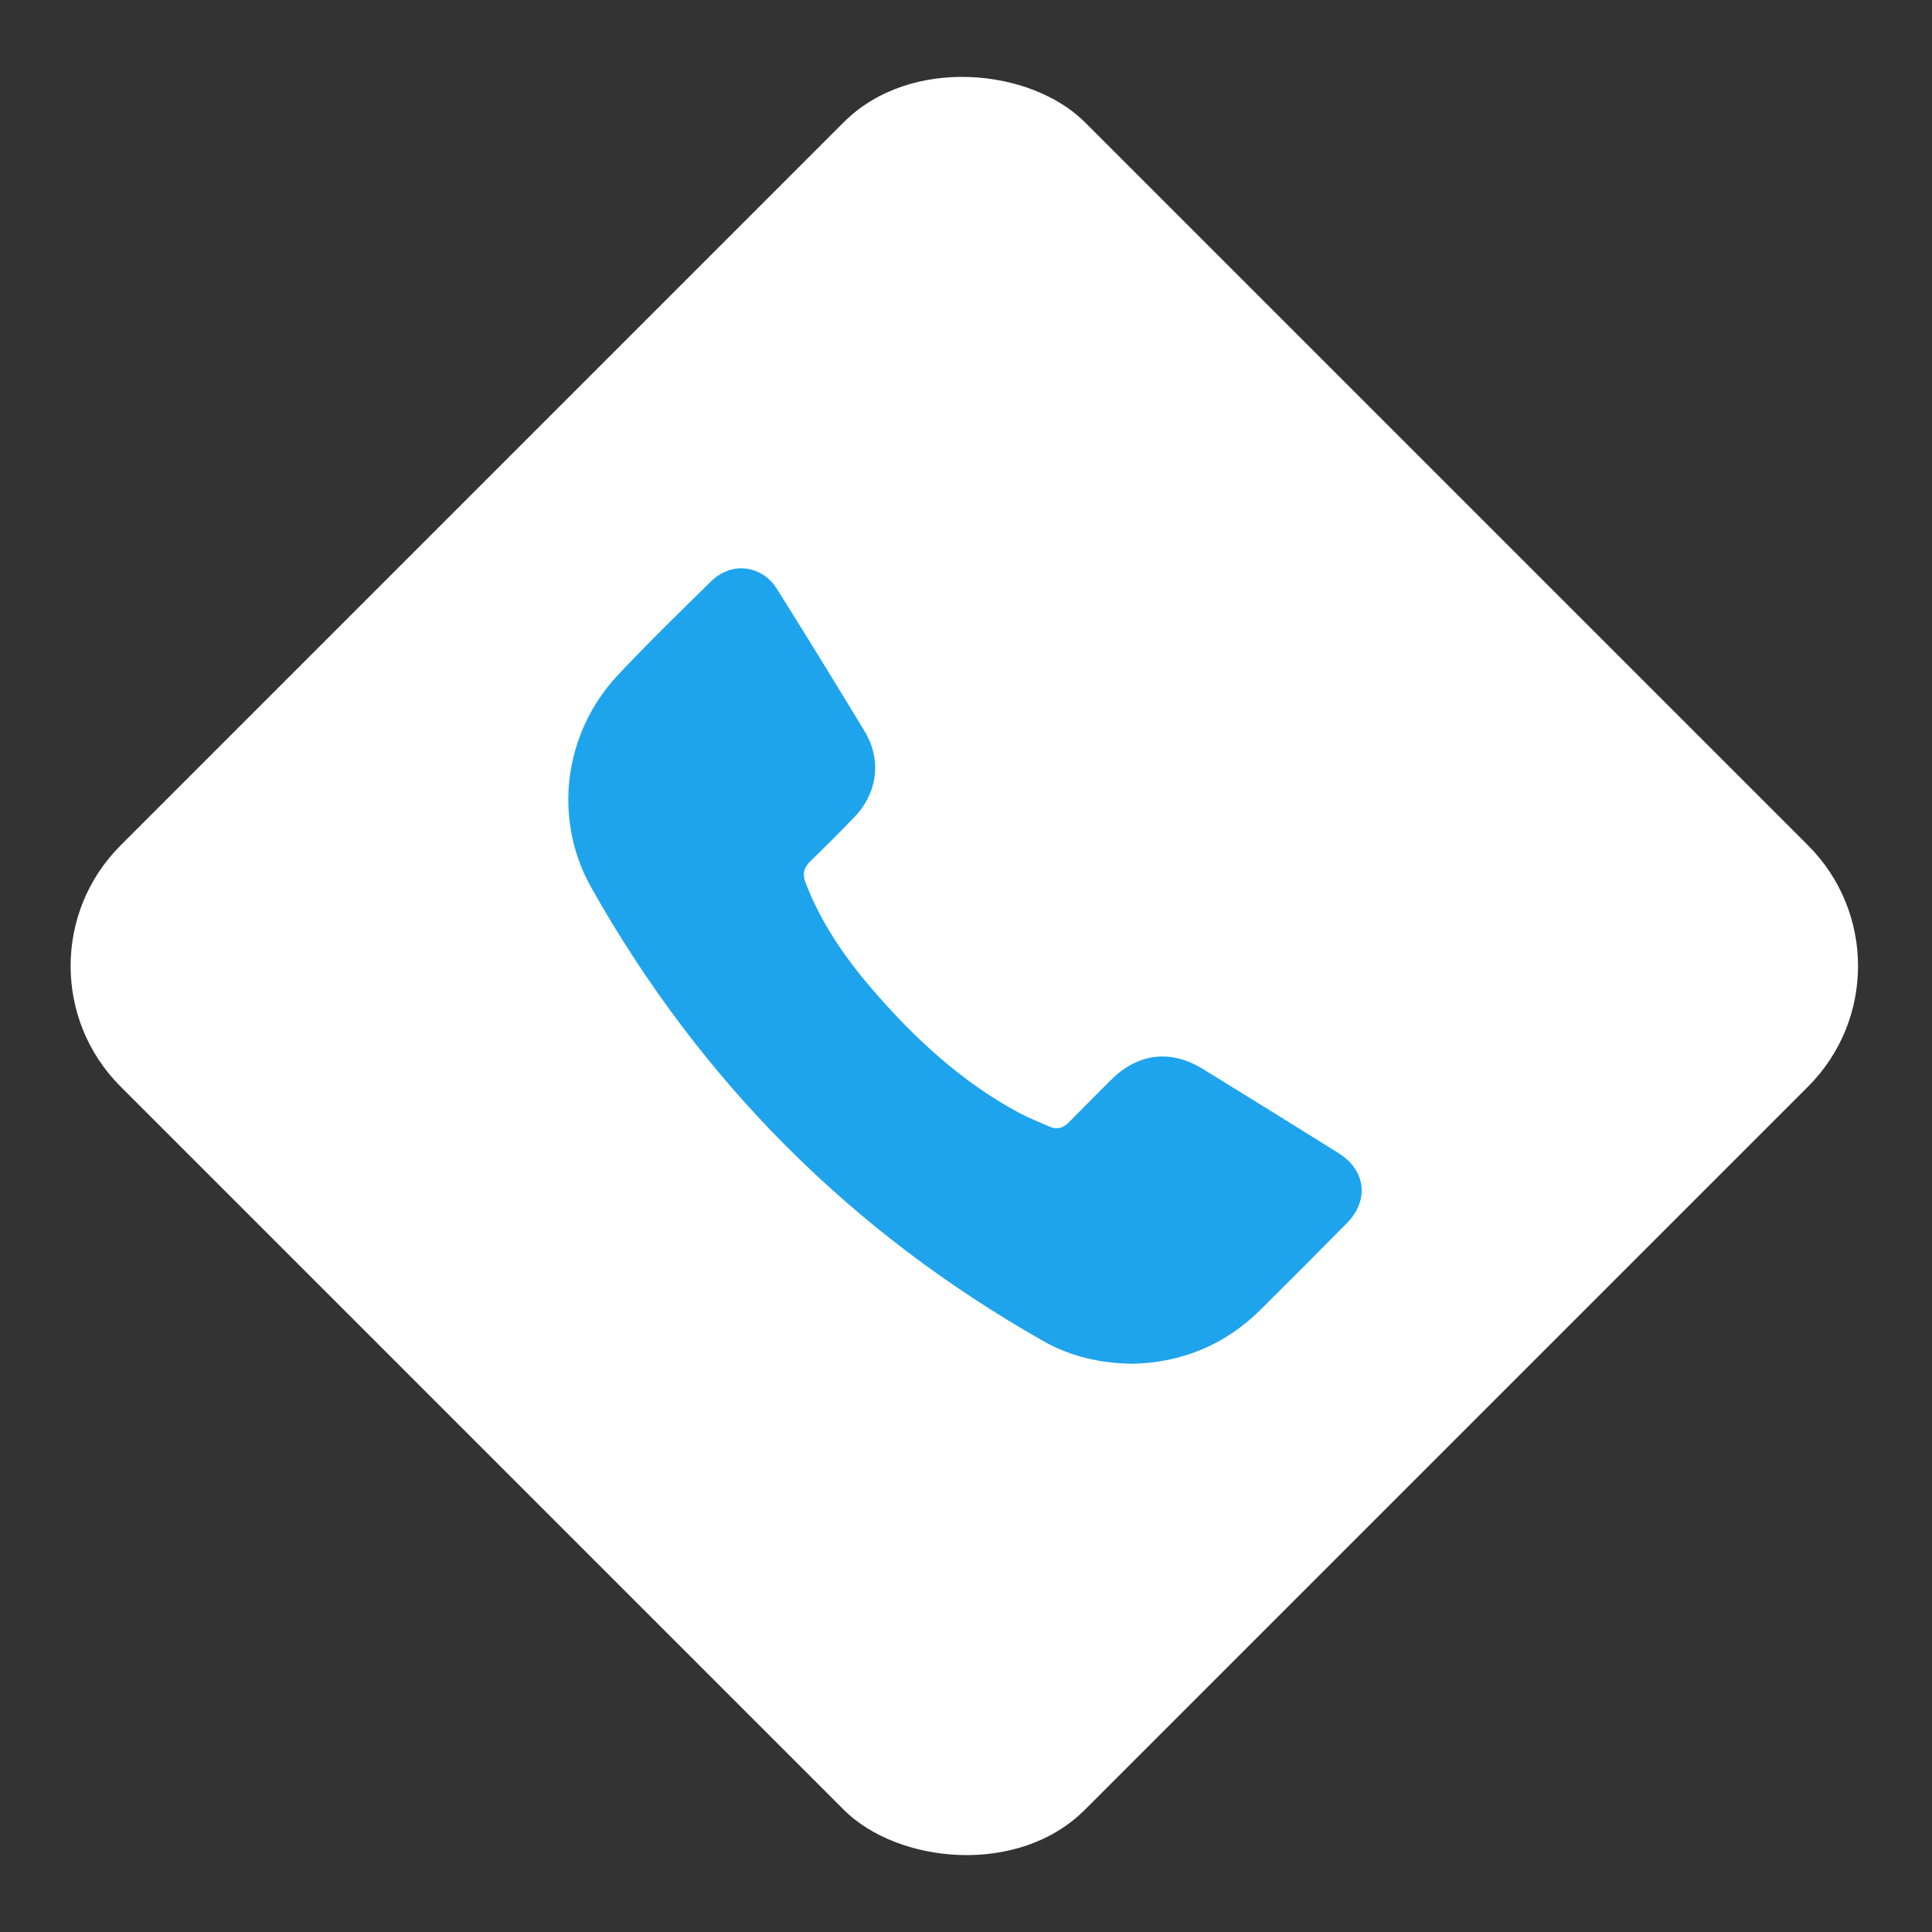
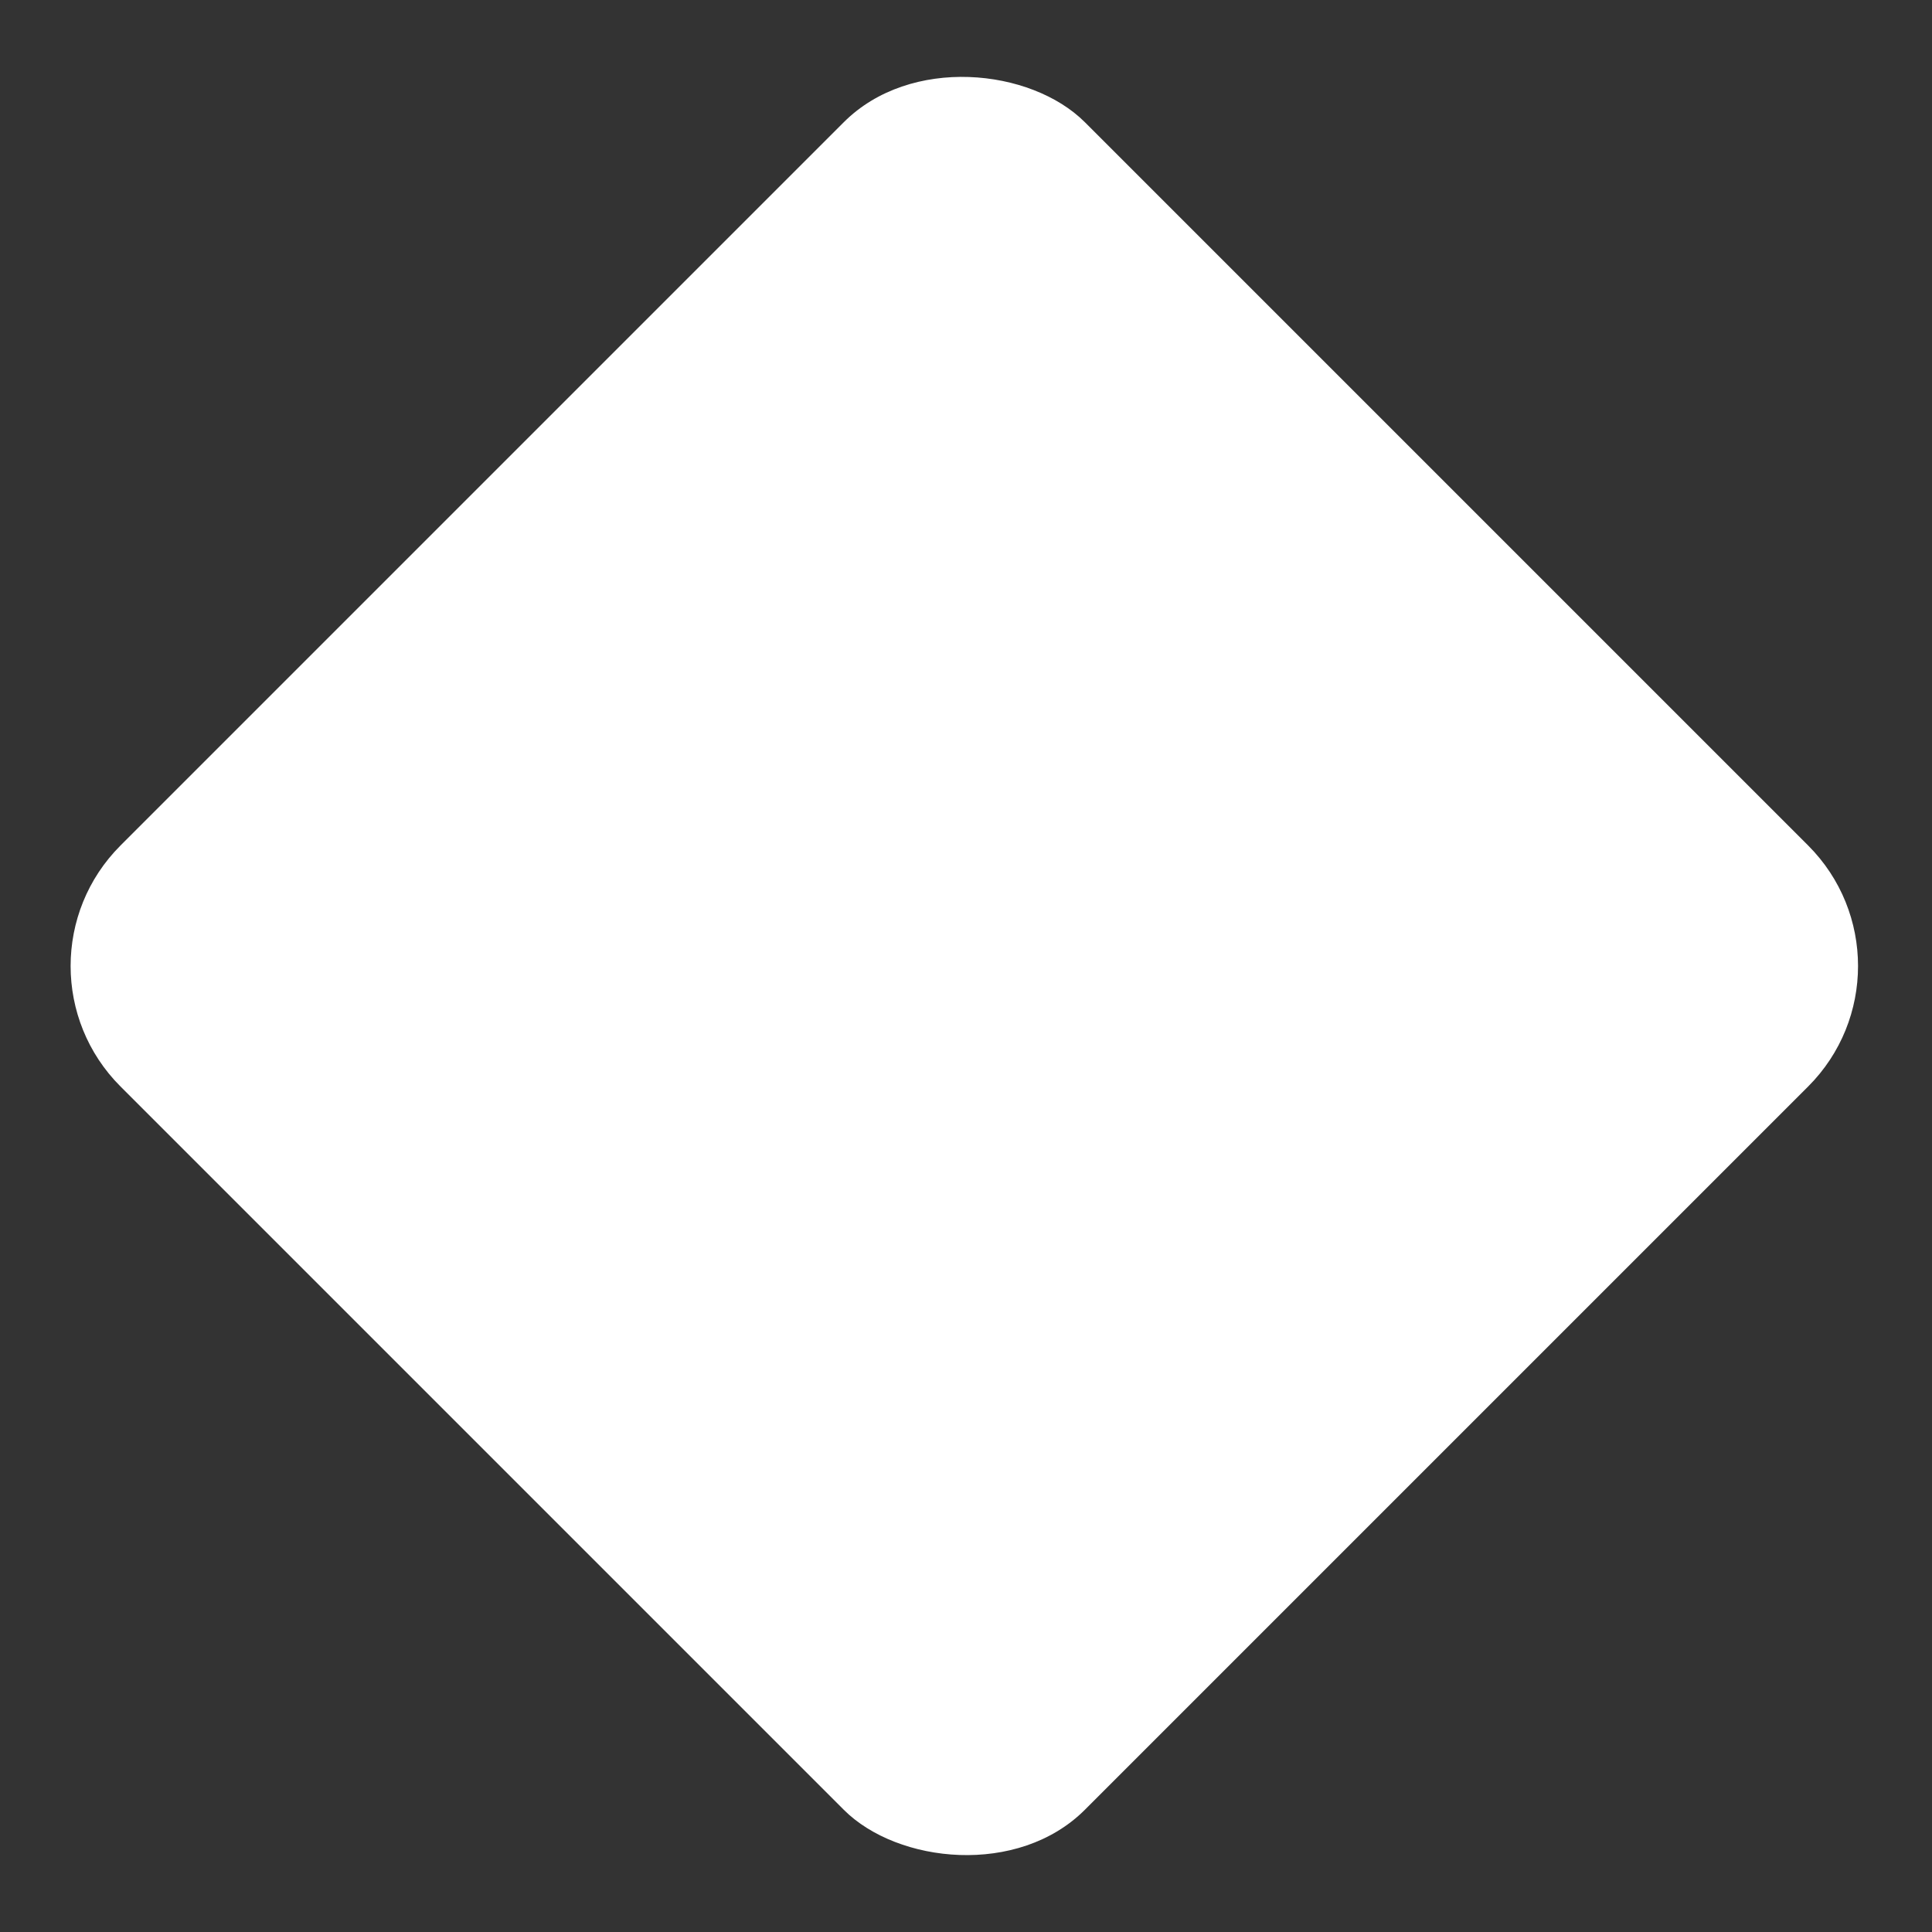
<svg xmlns="http://www.w3.org/2000/svg" width="34" height="34" viewBox="0 0 34 34" fill="none">
  <rect x="0" y="0" width="34" height="34" fill="#333333" stroke="none" />
  <rect y="17" width="24" height="24" rx="3" transform="rotate(-45 0 17)" fill="white" />
-   <path d="M19.93 24C19.357 23.991 18.838 23.872 18.361 23.601C14.97 21.679 12.317 19.017 10.402 15.614C9.725 14.405 9.921 12.895 10.874 11.88C11.405 11.315 11.961 10.772 12.516 10.229C12.874 9.877 13.407 9.941 13.675 10.367C14.194 11.196 14.707 12.029 15.214 12.866C15.52 13.368 15.445 13.954 15.036 14.379C14.781 14.645 14.521 14.905 14.258 15.16C14.143 15.272 14.119 15.384 14.177 15.536C14.443 16.227 14.852 16.828 15.329 17.385C16.077 18.257 16.912 19.035 17.934 19.584C18.106 19.676 18.29 19.747 18.469 19.826C18.599 19.884 18.707 19.854 18.806 19.754C19.054 19.502 19.303 19.255 19.551 19.006C20.024 18.533 20.602 18.462 21.172 18.814C21.968 19.304 22.762 19.797 23.556 20.293C24.038 20.595 24.1 21.124 23.702 21.526C23.197 22.038 22.689 22.547 22.178 23.054C21.548 23.677 20.784 23.981 19.93 24Z" fill="#1EA4ED" />
</svg>